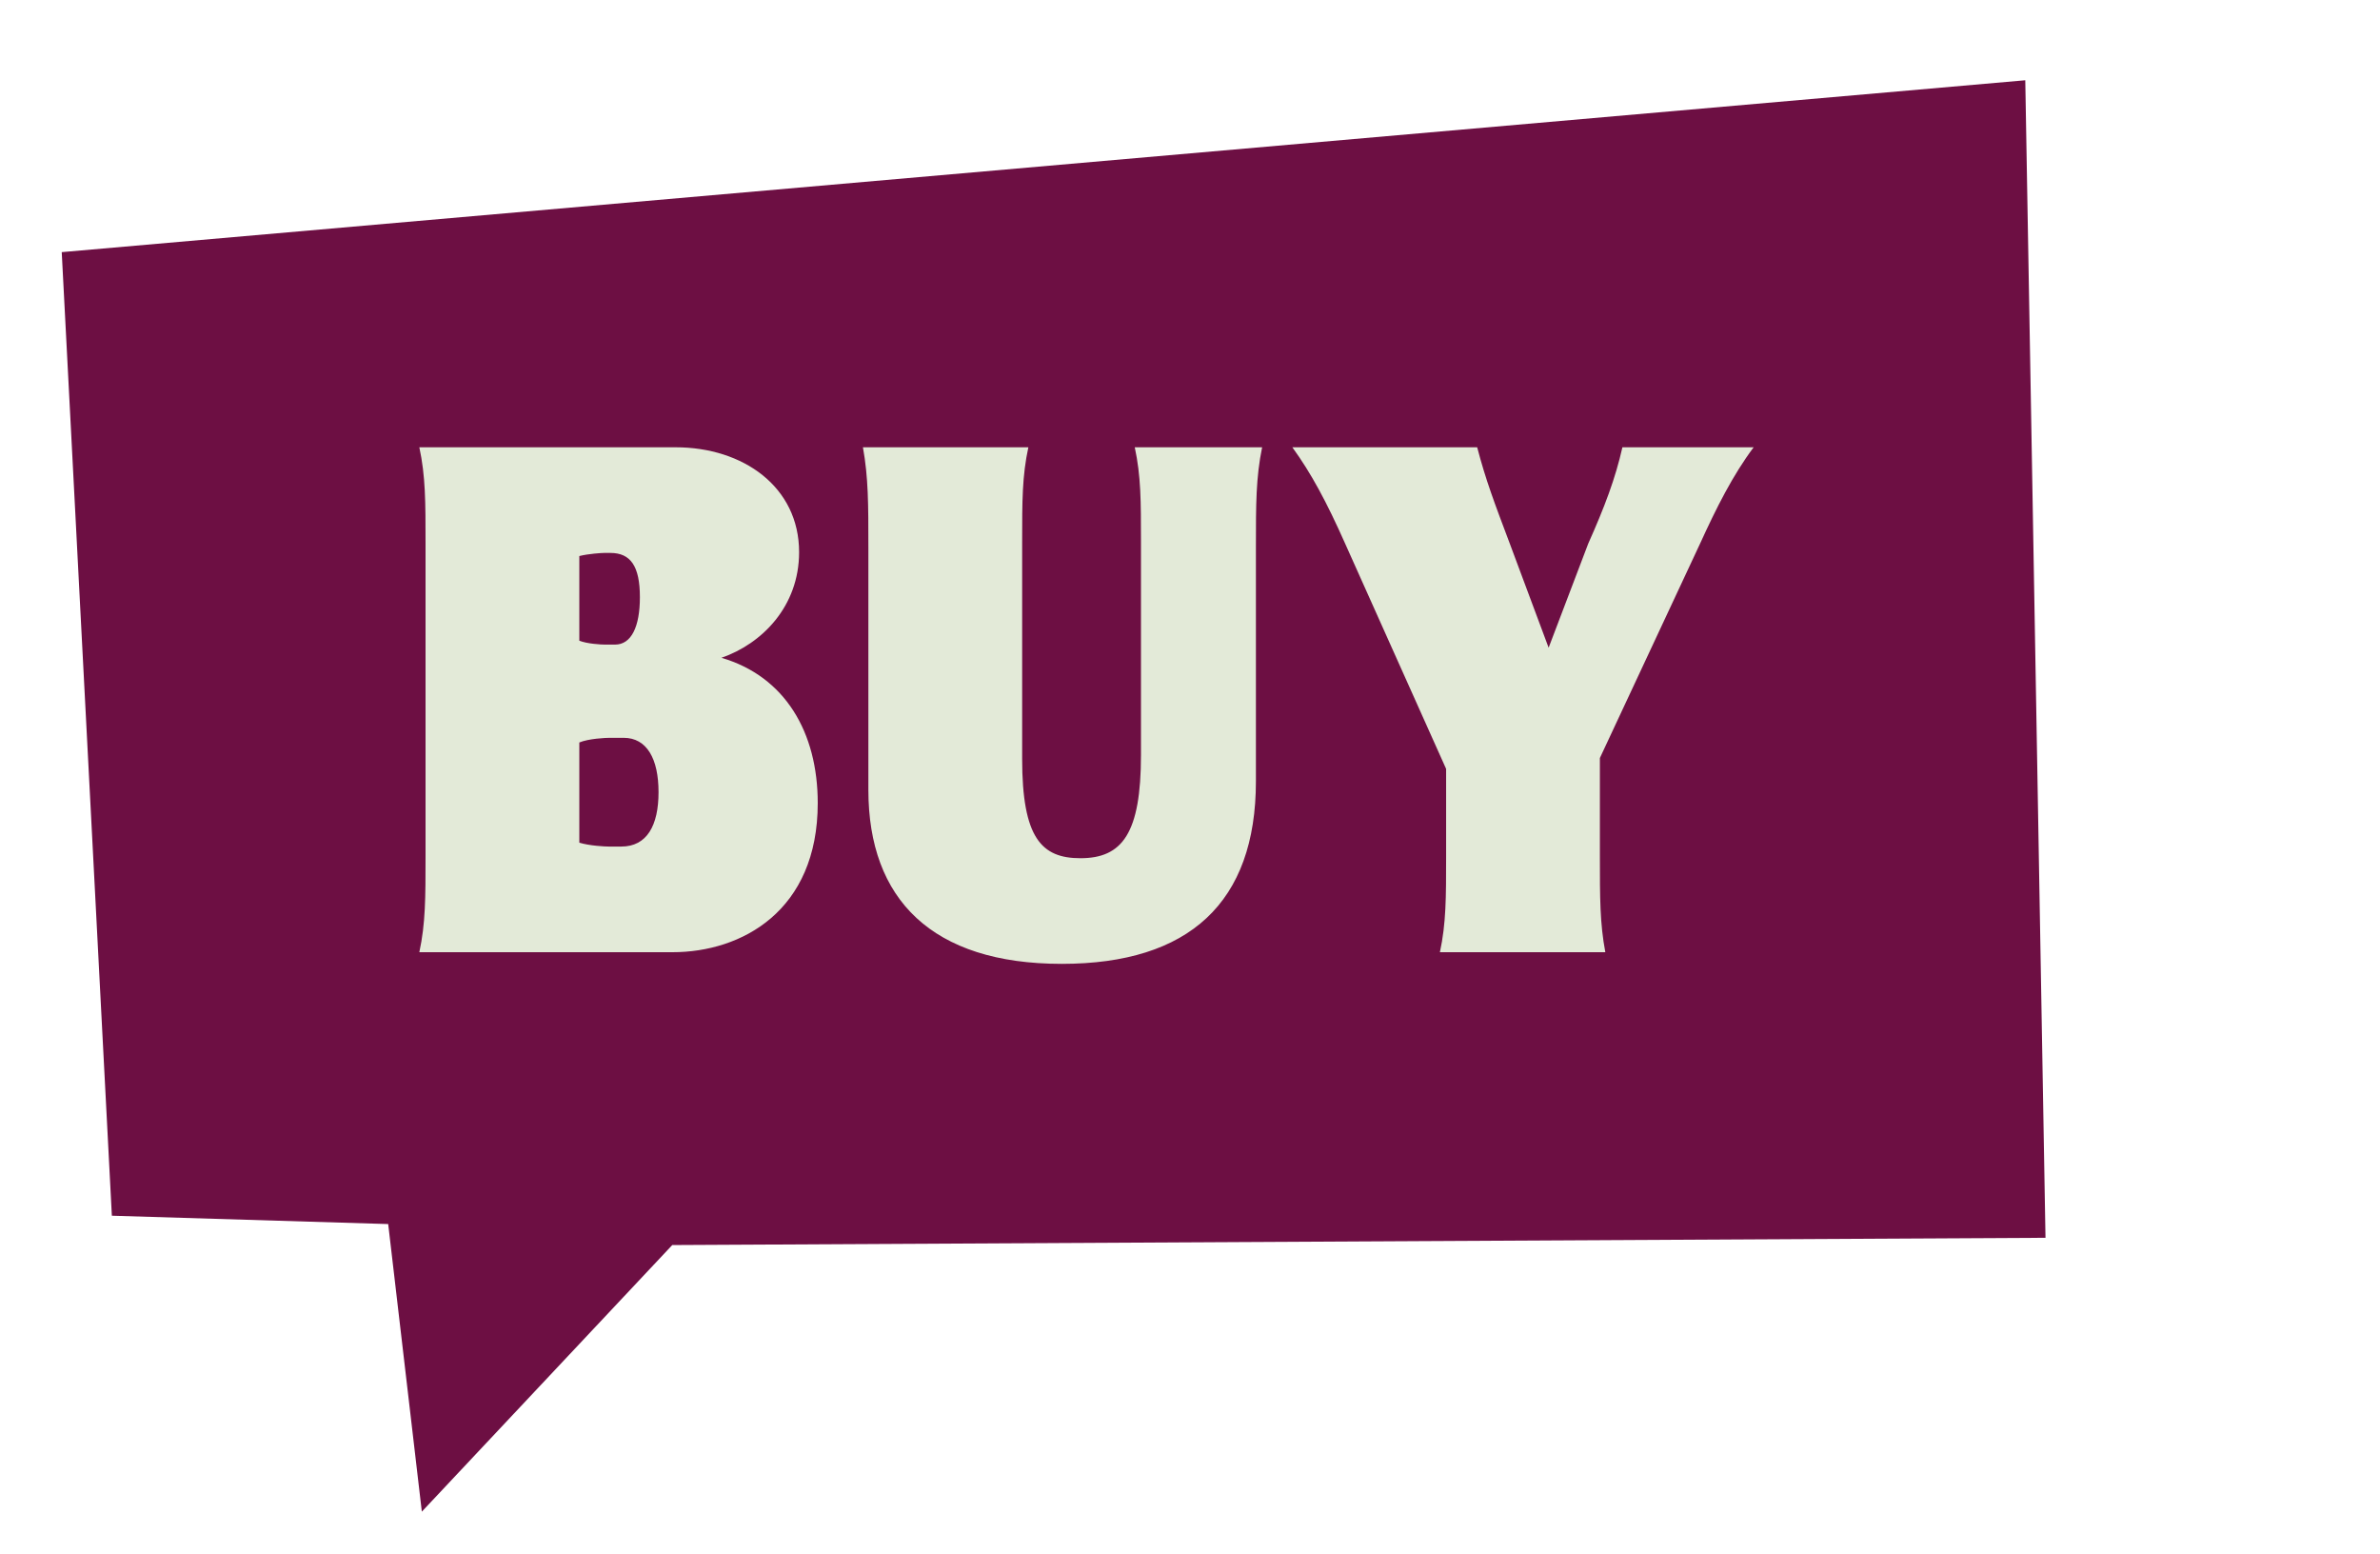
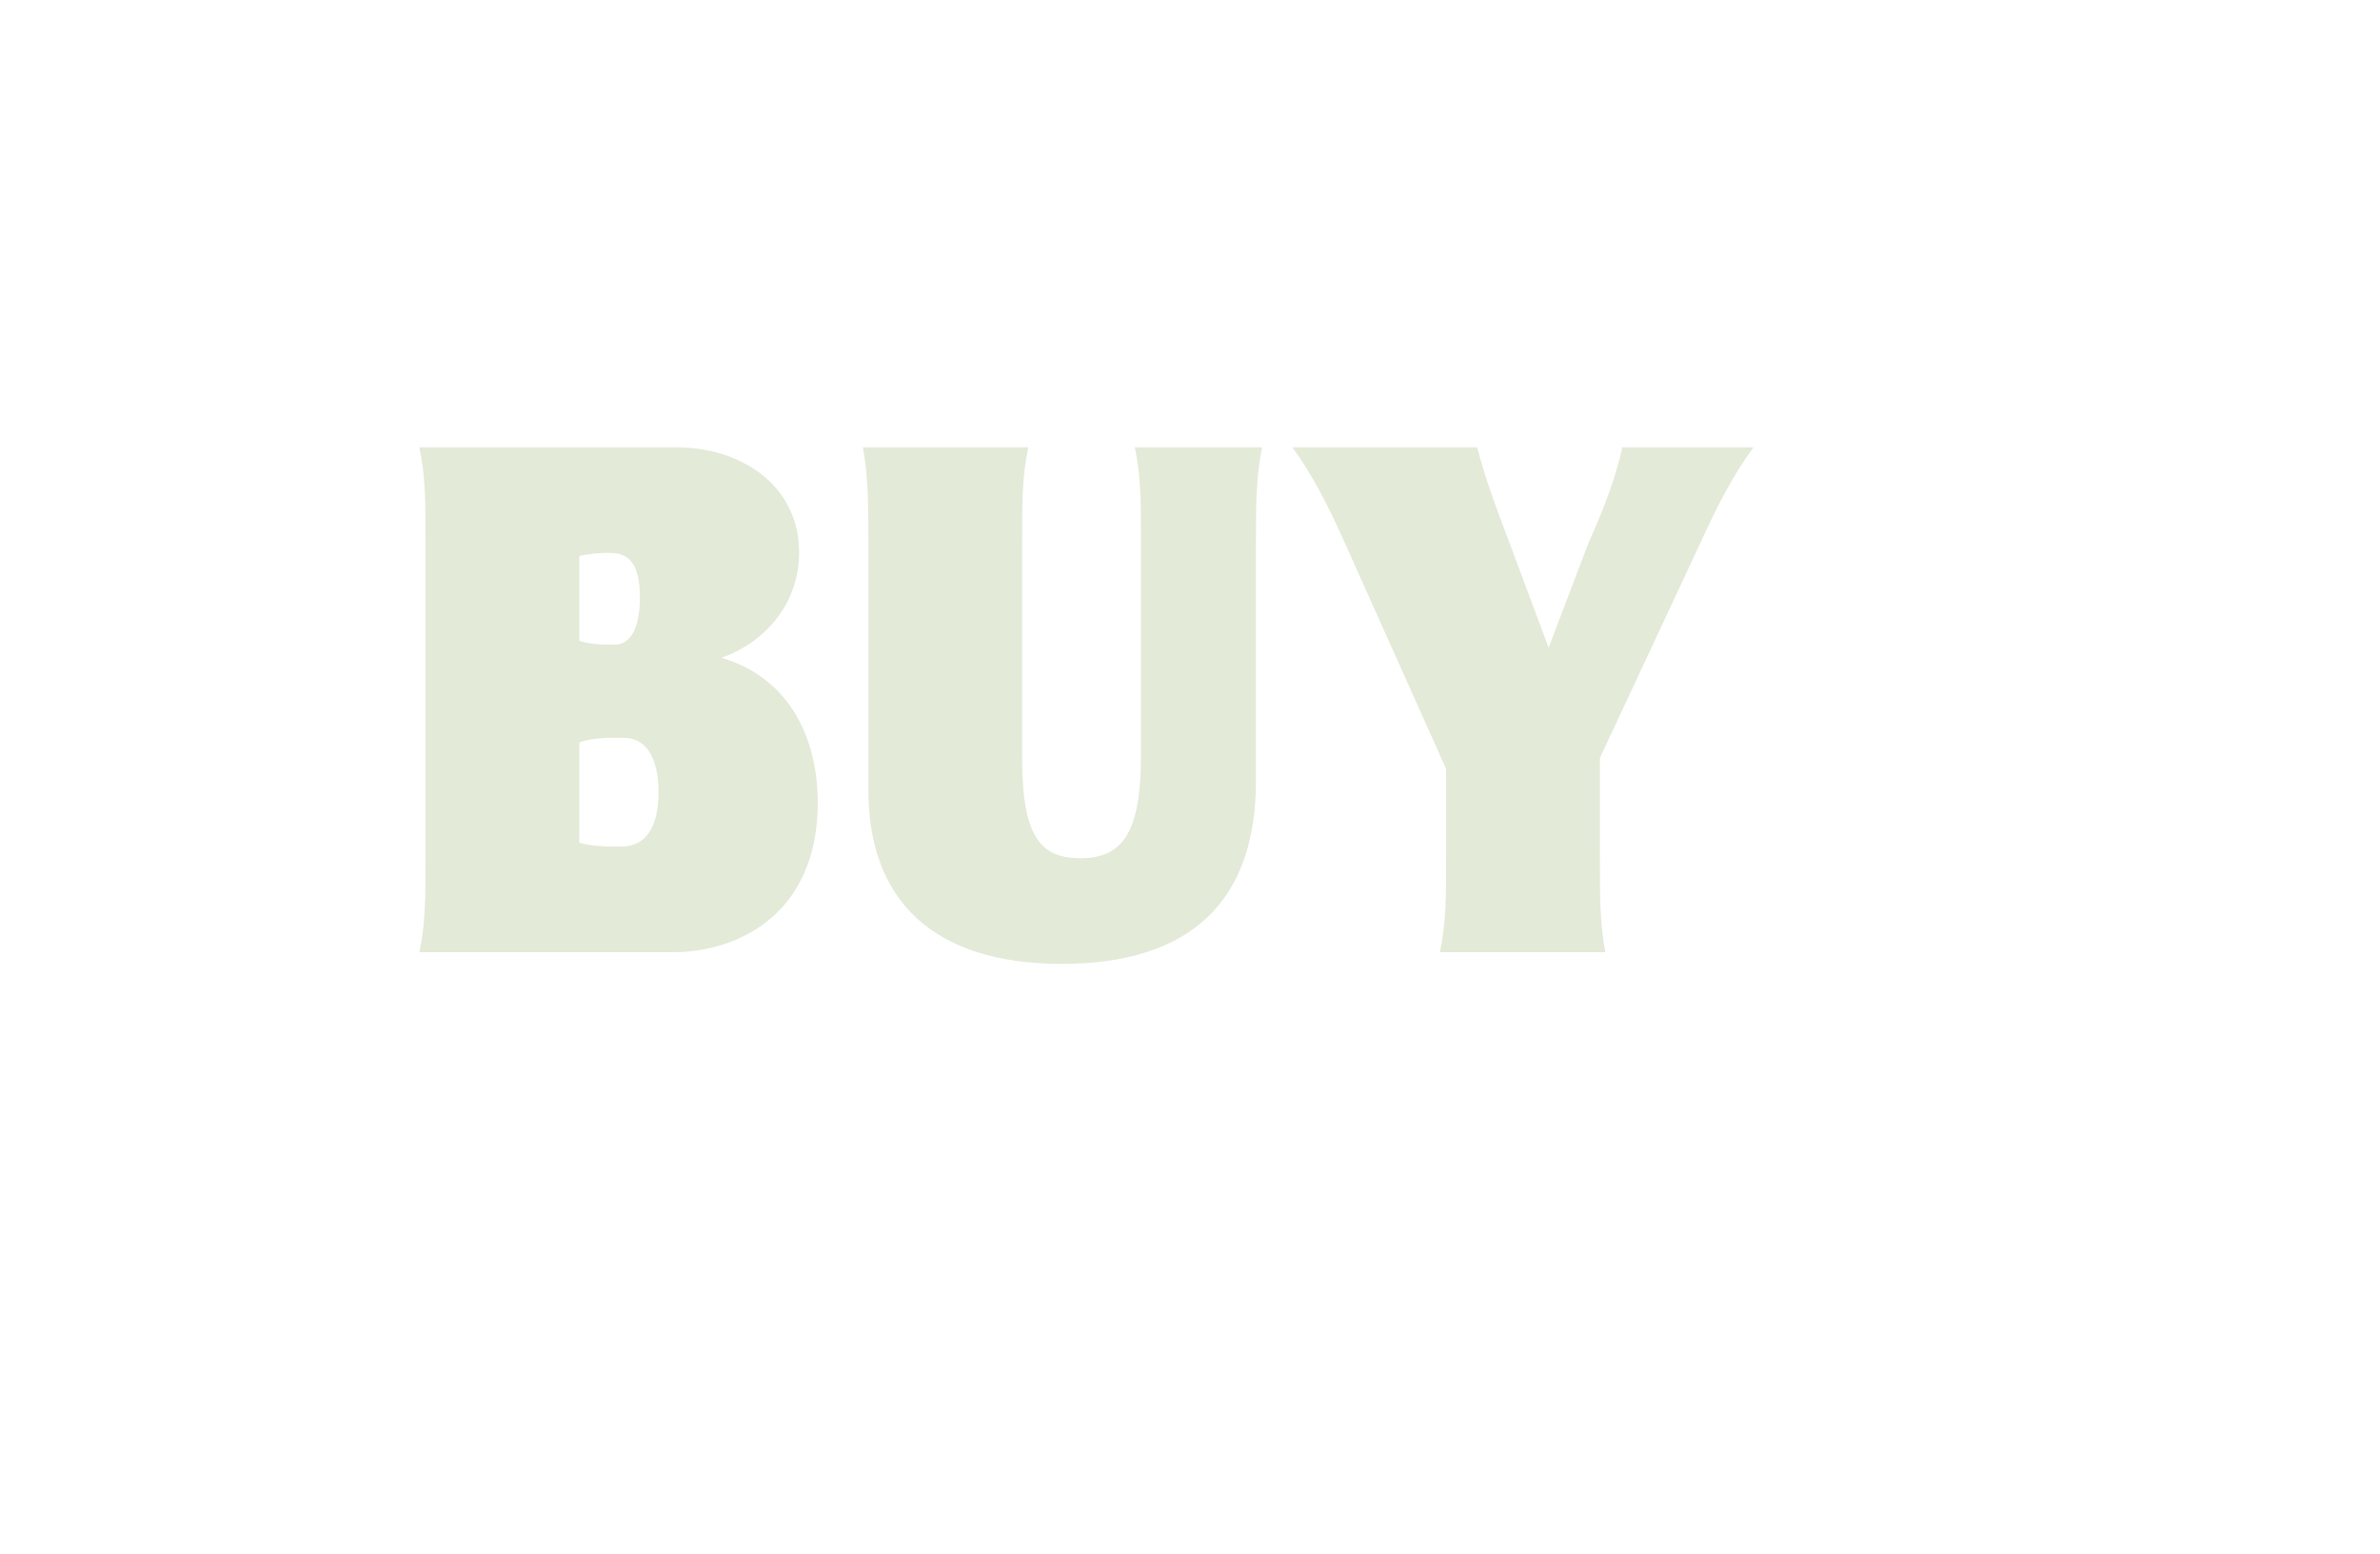
<svg xmlns="http://www.w3.org/2000/svg" width="95" height="62" viewBox="0 0 95 62" fill="none">
  <g clip-path="url(#clip0_333_16)">
-     <path d="M2.464 10.062L80.841 3.203L81.648 49.397L26.834 49.687L16.838 60.326L15.495 48.849L4.465 48.516L2.464 10.062Z" fill="#6D0F43" />
-   </g>
+     </g>
  <path d="M16.738 17.85H26.968C29.665 17.85 31.897 19.431 31.897 22.035C31.897 24.205 30.409 25.693 28.797 26.251C31.339 26.995 32.641 29.227 32.641 32.048C32.641 36.357 29.603 38 26.844 38H16.738C16.986 36.853 16.986 35.83 16.986 34.156V21.694C16.986 20.02 16.986 18.997 16.738 17.85ZM24.147 25.724H24.55C25.201 25.724 25.542 25.011 25.542 23.833C25.542 22.593 25.17 22.066 24.364 22.066H24.116C24.023 22.066 23.496 22.097 23.124 22.19V25.569C23.434 25.693 23.992 25.724 24.147 25.724ZM24.302 33.784H24.798C25.821 33.784 26.286 32.947 26.286 31.614C26.286 30.281 25.821 29.444 24.891 29.444H24.333C24.178 29.444 23.496 29.475 23.124 29.63V33.629C23.527 33.753 24.147 33.784 24.302 33.784ZM50.131 21.818V31.18C50.131 36.016 47.465 38.465 42.381 38.465C37.204 38.465 34.662 35.892 34.662 31.521V21.849C34.662 20.113 34.662 19.059 34.445 17.85H41.048C40.8 18.997 40.8 19.989 40.8 21.632V30.281C40.8 33.443 41.575 34.249 43.125 34.249C44.799 34.249 45.543 33.257 45.543 30.126V21.632C45.543 19.989 45.543 18.997 45.295 17.85H50.379C50.131 19.059 50.131 20.113 50.131 21.818ZM67.86 21.694L63.861 30.25V34.156C63.861 35.83 63.861 36.853 64.078 38H57.475C57.723 36.853 57.723 35.83 57.723 34.156V30.684L53.693 21.694C52.949 20.02 52.329 18.873 51.585 17.85H58.963C59.304 19.152 59.645 20.051 60.265 21.694L61.815 25.848L63.396 21.694C64.047 20.237 64.481 19.09 64.76 17.85H69.999C69.162 18.966 68.511 20.268 67.86 21.694Z" fill="#E3EAD8" />
  <defs>
    <clipPath id="clip0_333_16">
-       <rect width="89.07" height="51.594" fill="white" transform="translate(0 10.35) rotate(-6.673)" />
-     </clipPath>
+       </clipPath>
  </defs>
</svg>